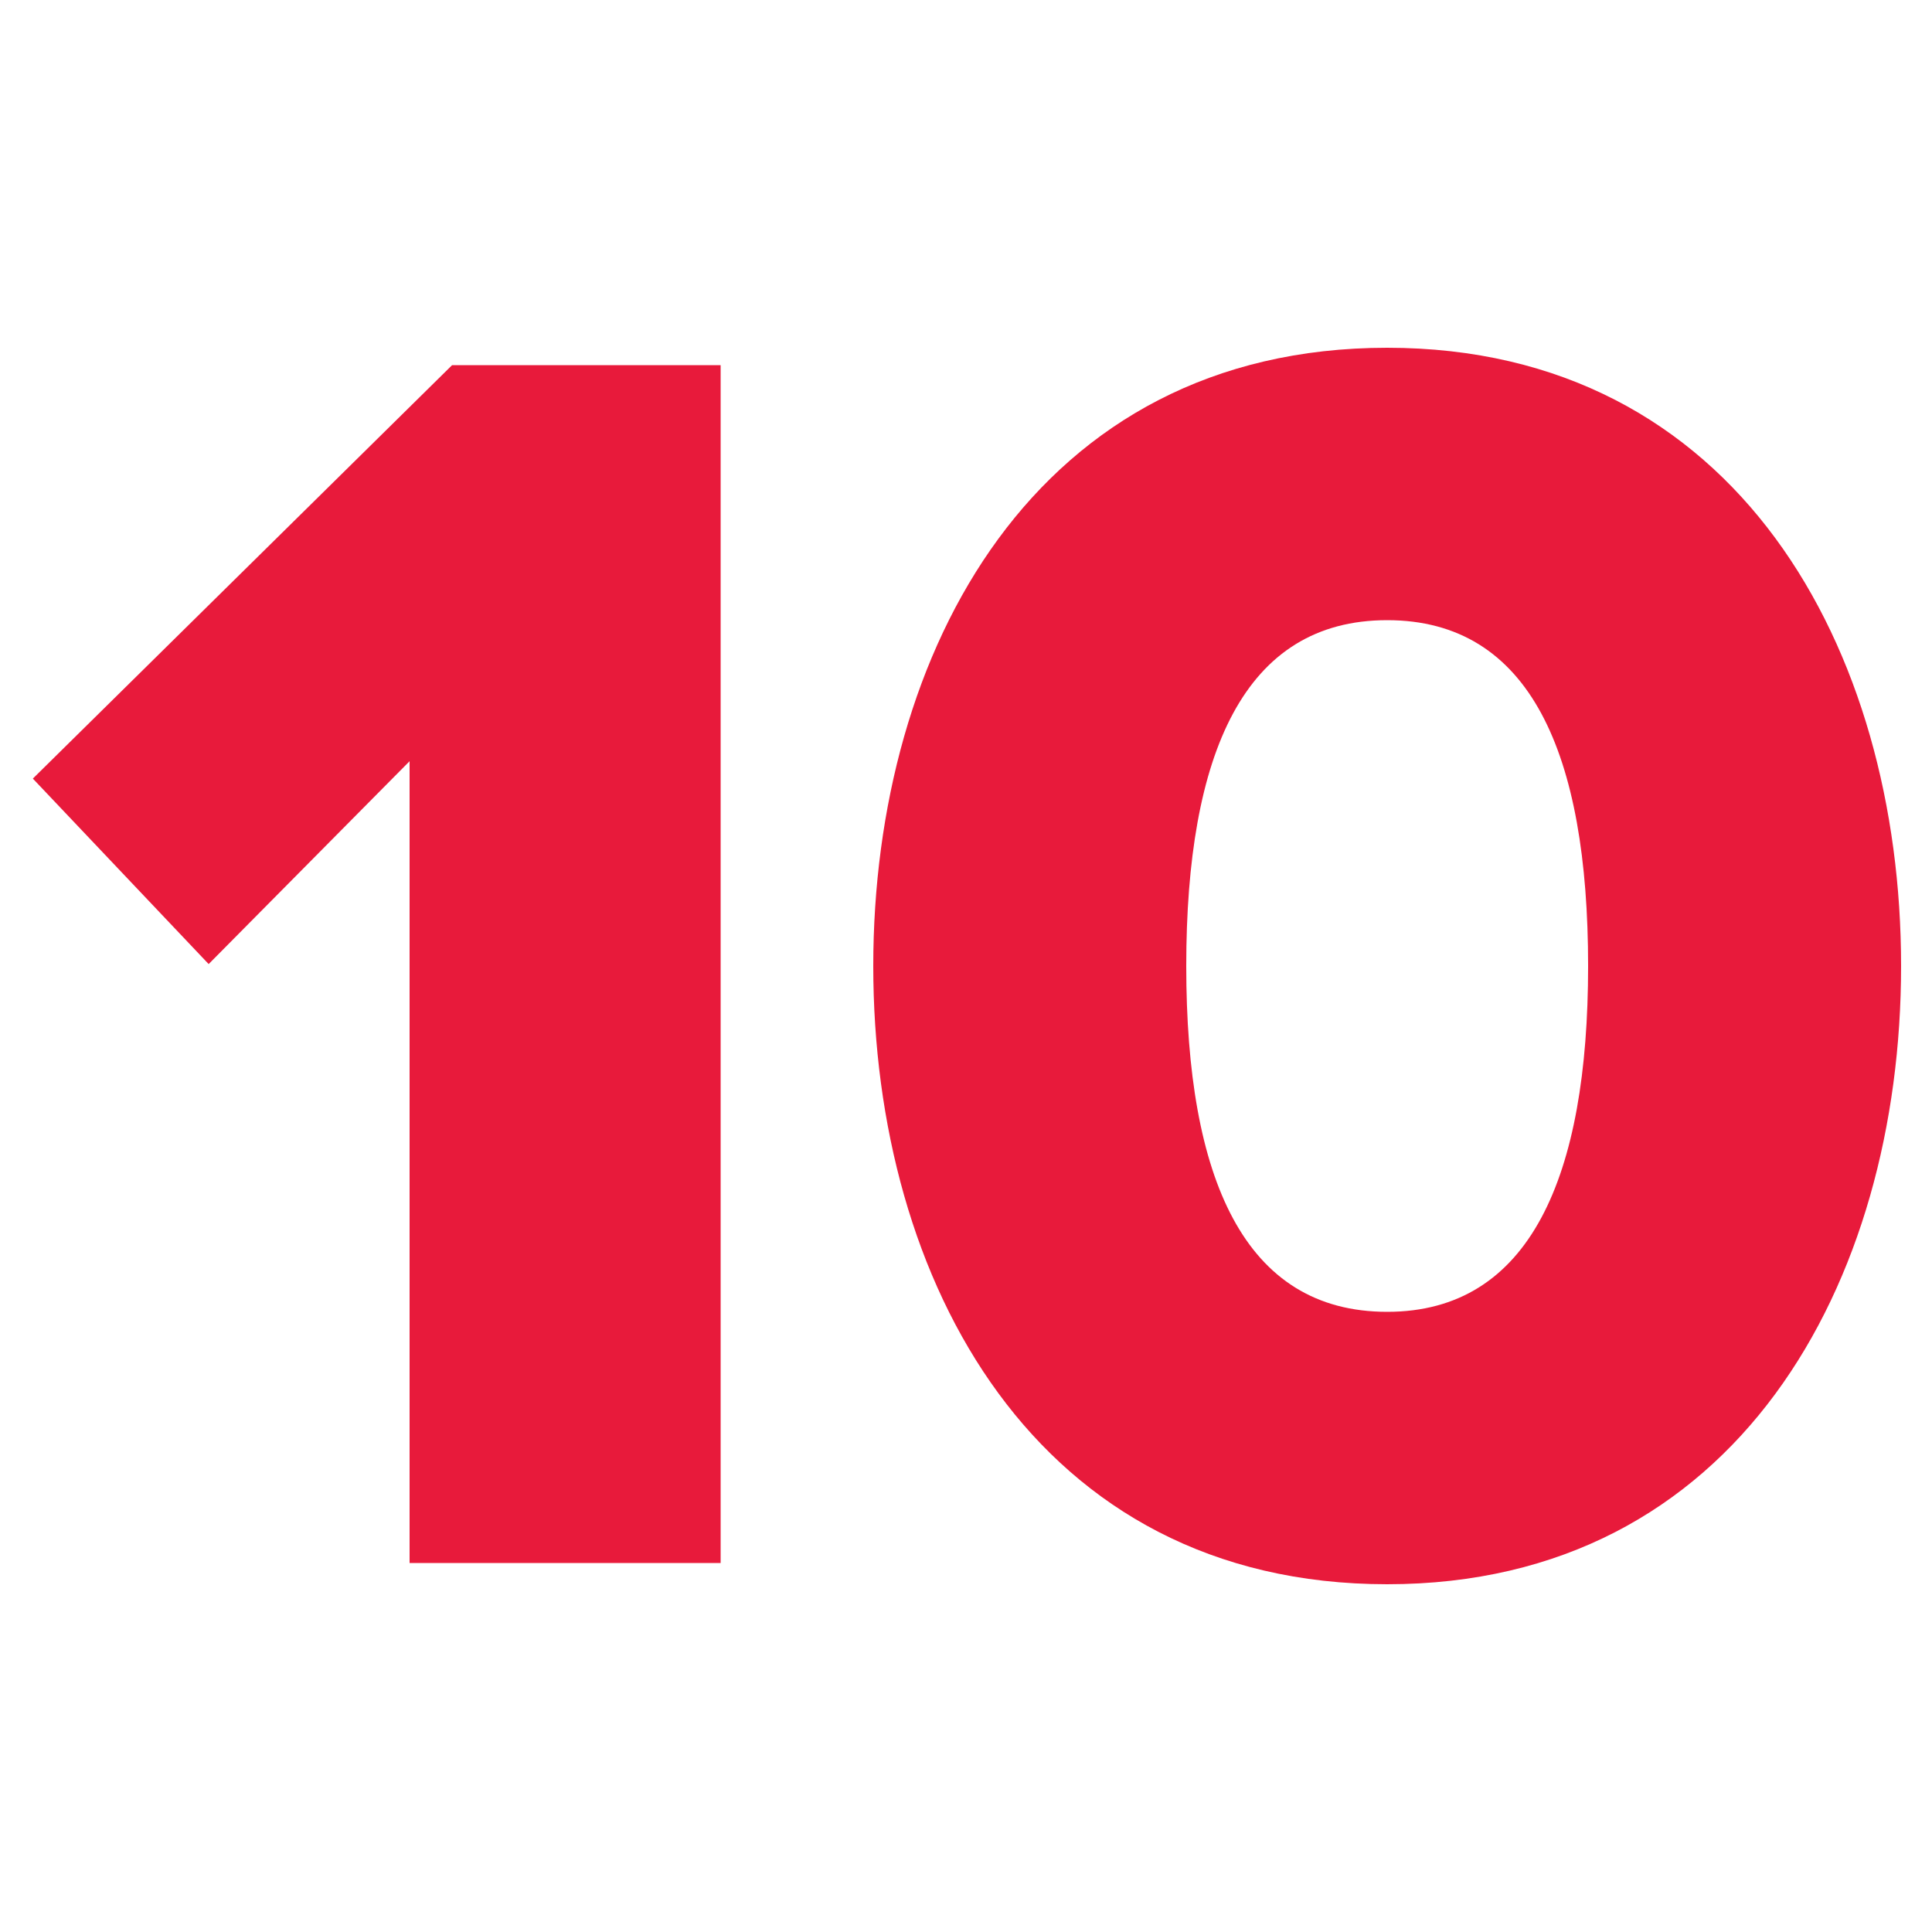
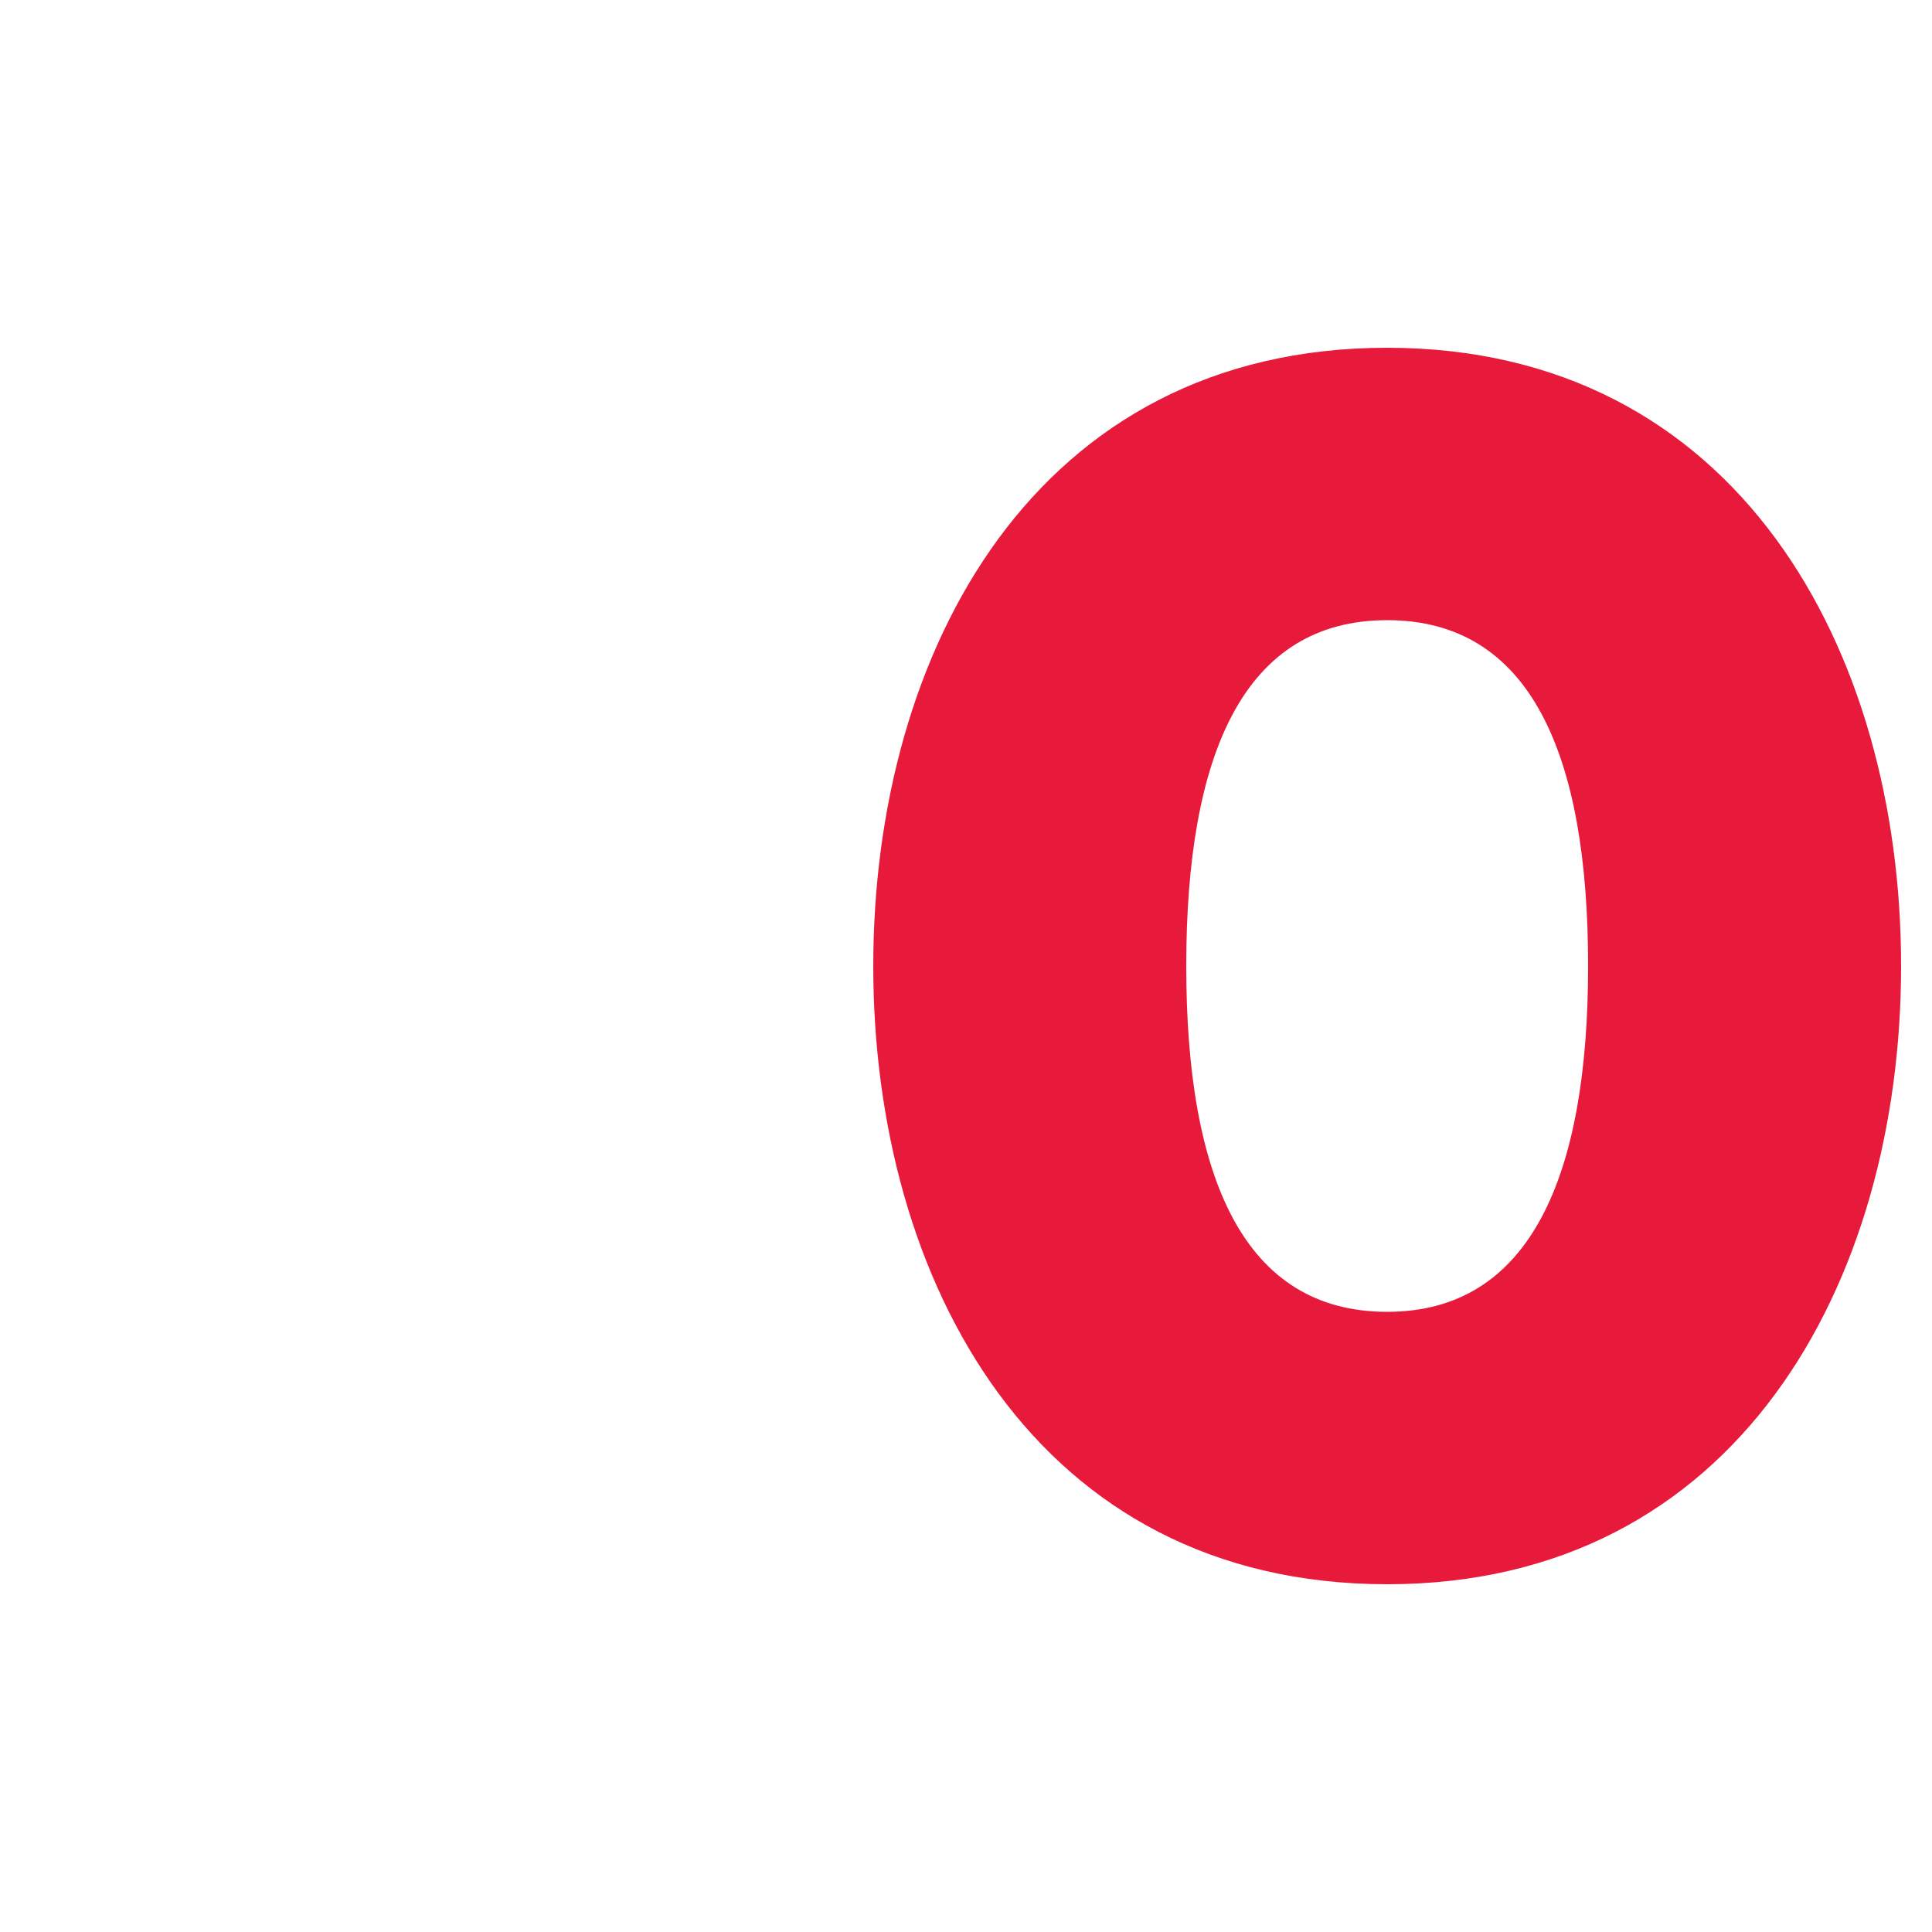
<svg xmlns="http://www.w3.org/2000/svg" version="1.1" id="Layer_1" x="0px" y="0px" viewBox="0 0 100 100" style="enable-background:new 0 0 100 100;" xml:space="preserve">
  <style type="text/css">
	.st0{enable-background:new    ;}
	.st1{fill:#E81A3B;}
</style>
  <g class="st0">
-     <path class="st1" d="M21.2,80.9V39.4L10.8,49.9l-9.1-9.6l21.7-21.4h13.9v62H21.2z" />
    <path class="st1" d="M71.8,18c18.1,0,26.6,15.6,26.6,32S89.9,82,71.8,82C53.6,82,45.2,66.3,45.2,50S53.6,18,71.8,18z M71.8,32.1   c-7.4,0-10.4,6.9-10.4,17.9c0,11,3,17.9,10.4,17.9c7.4,0,10.4-7,10.4-17.9C82.2,39,79.2,32.1,71.8,32.1z" />
  </g>
</svg>